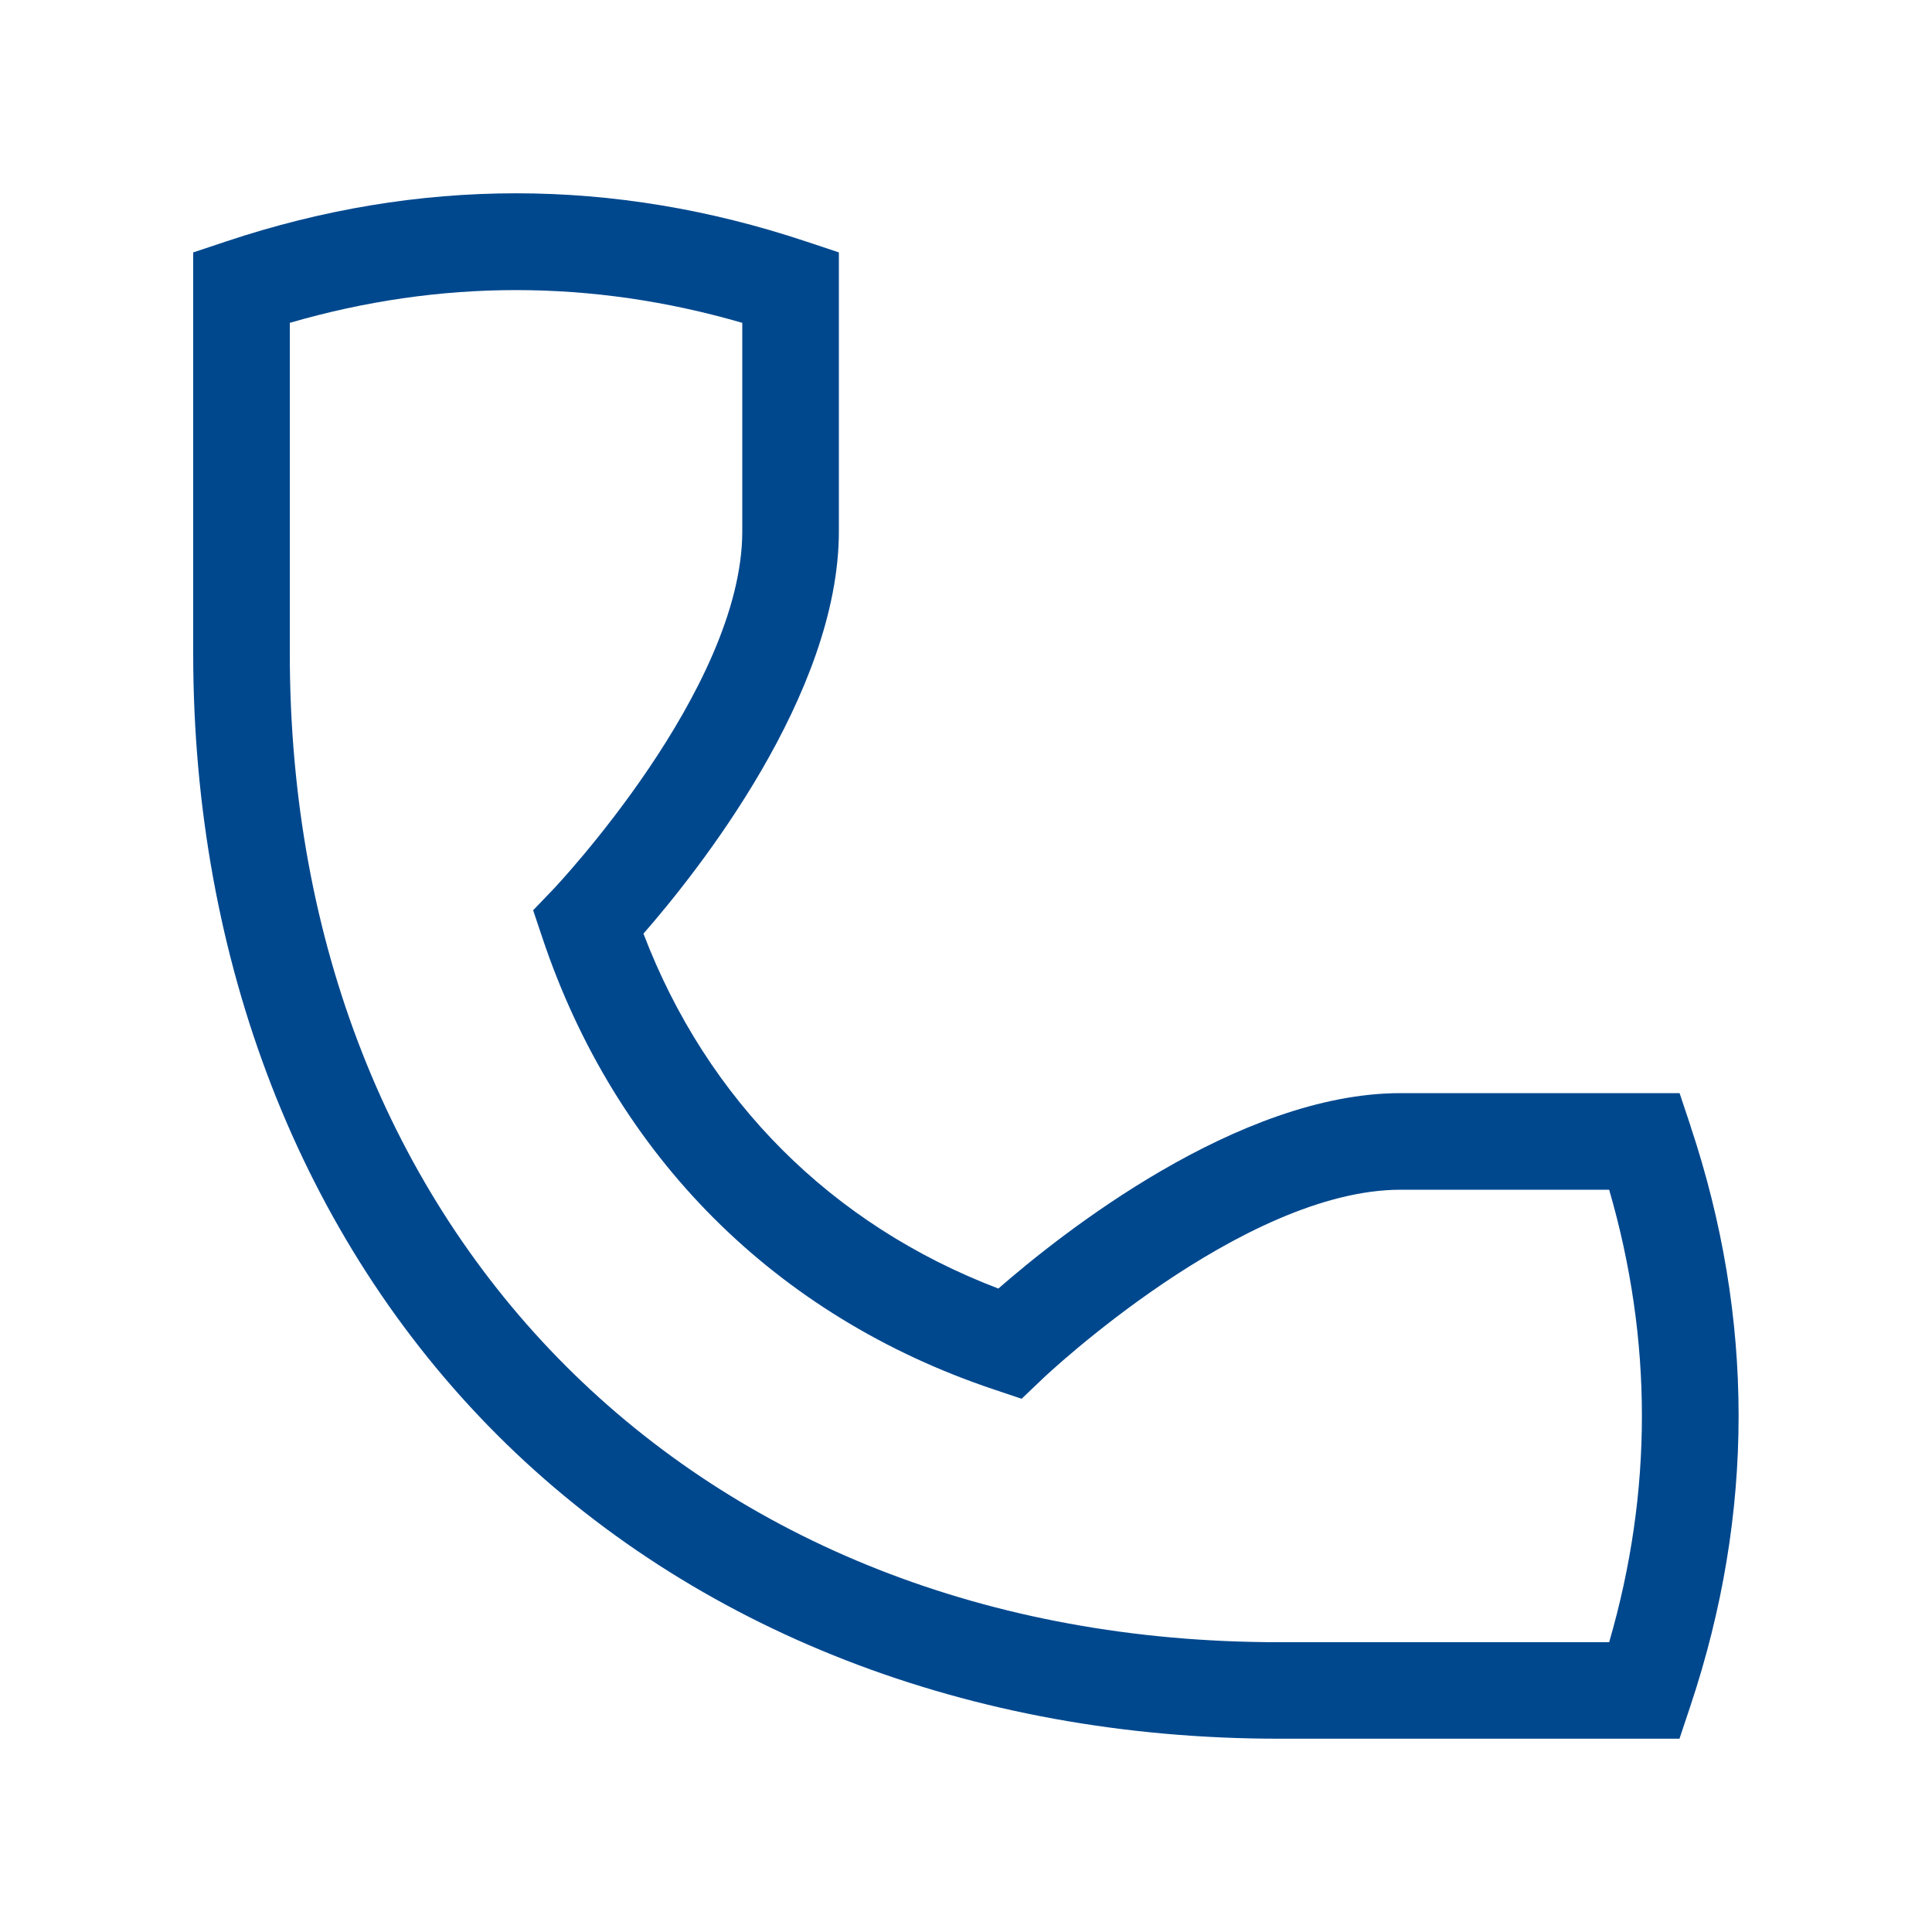
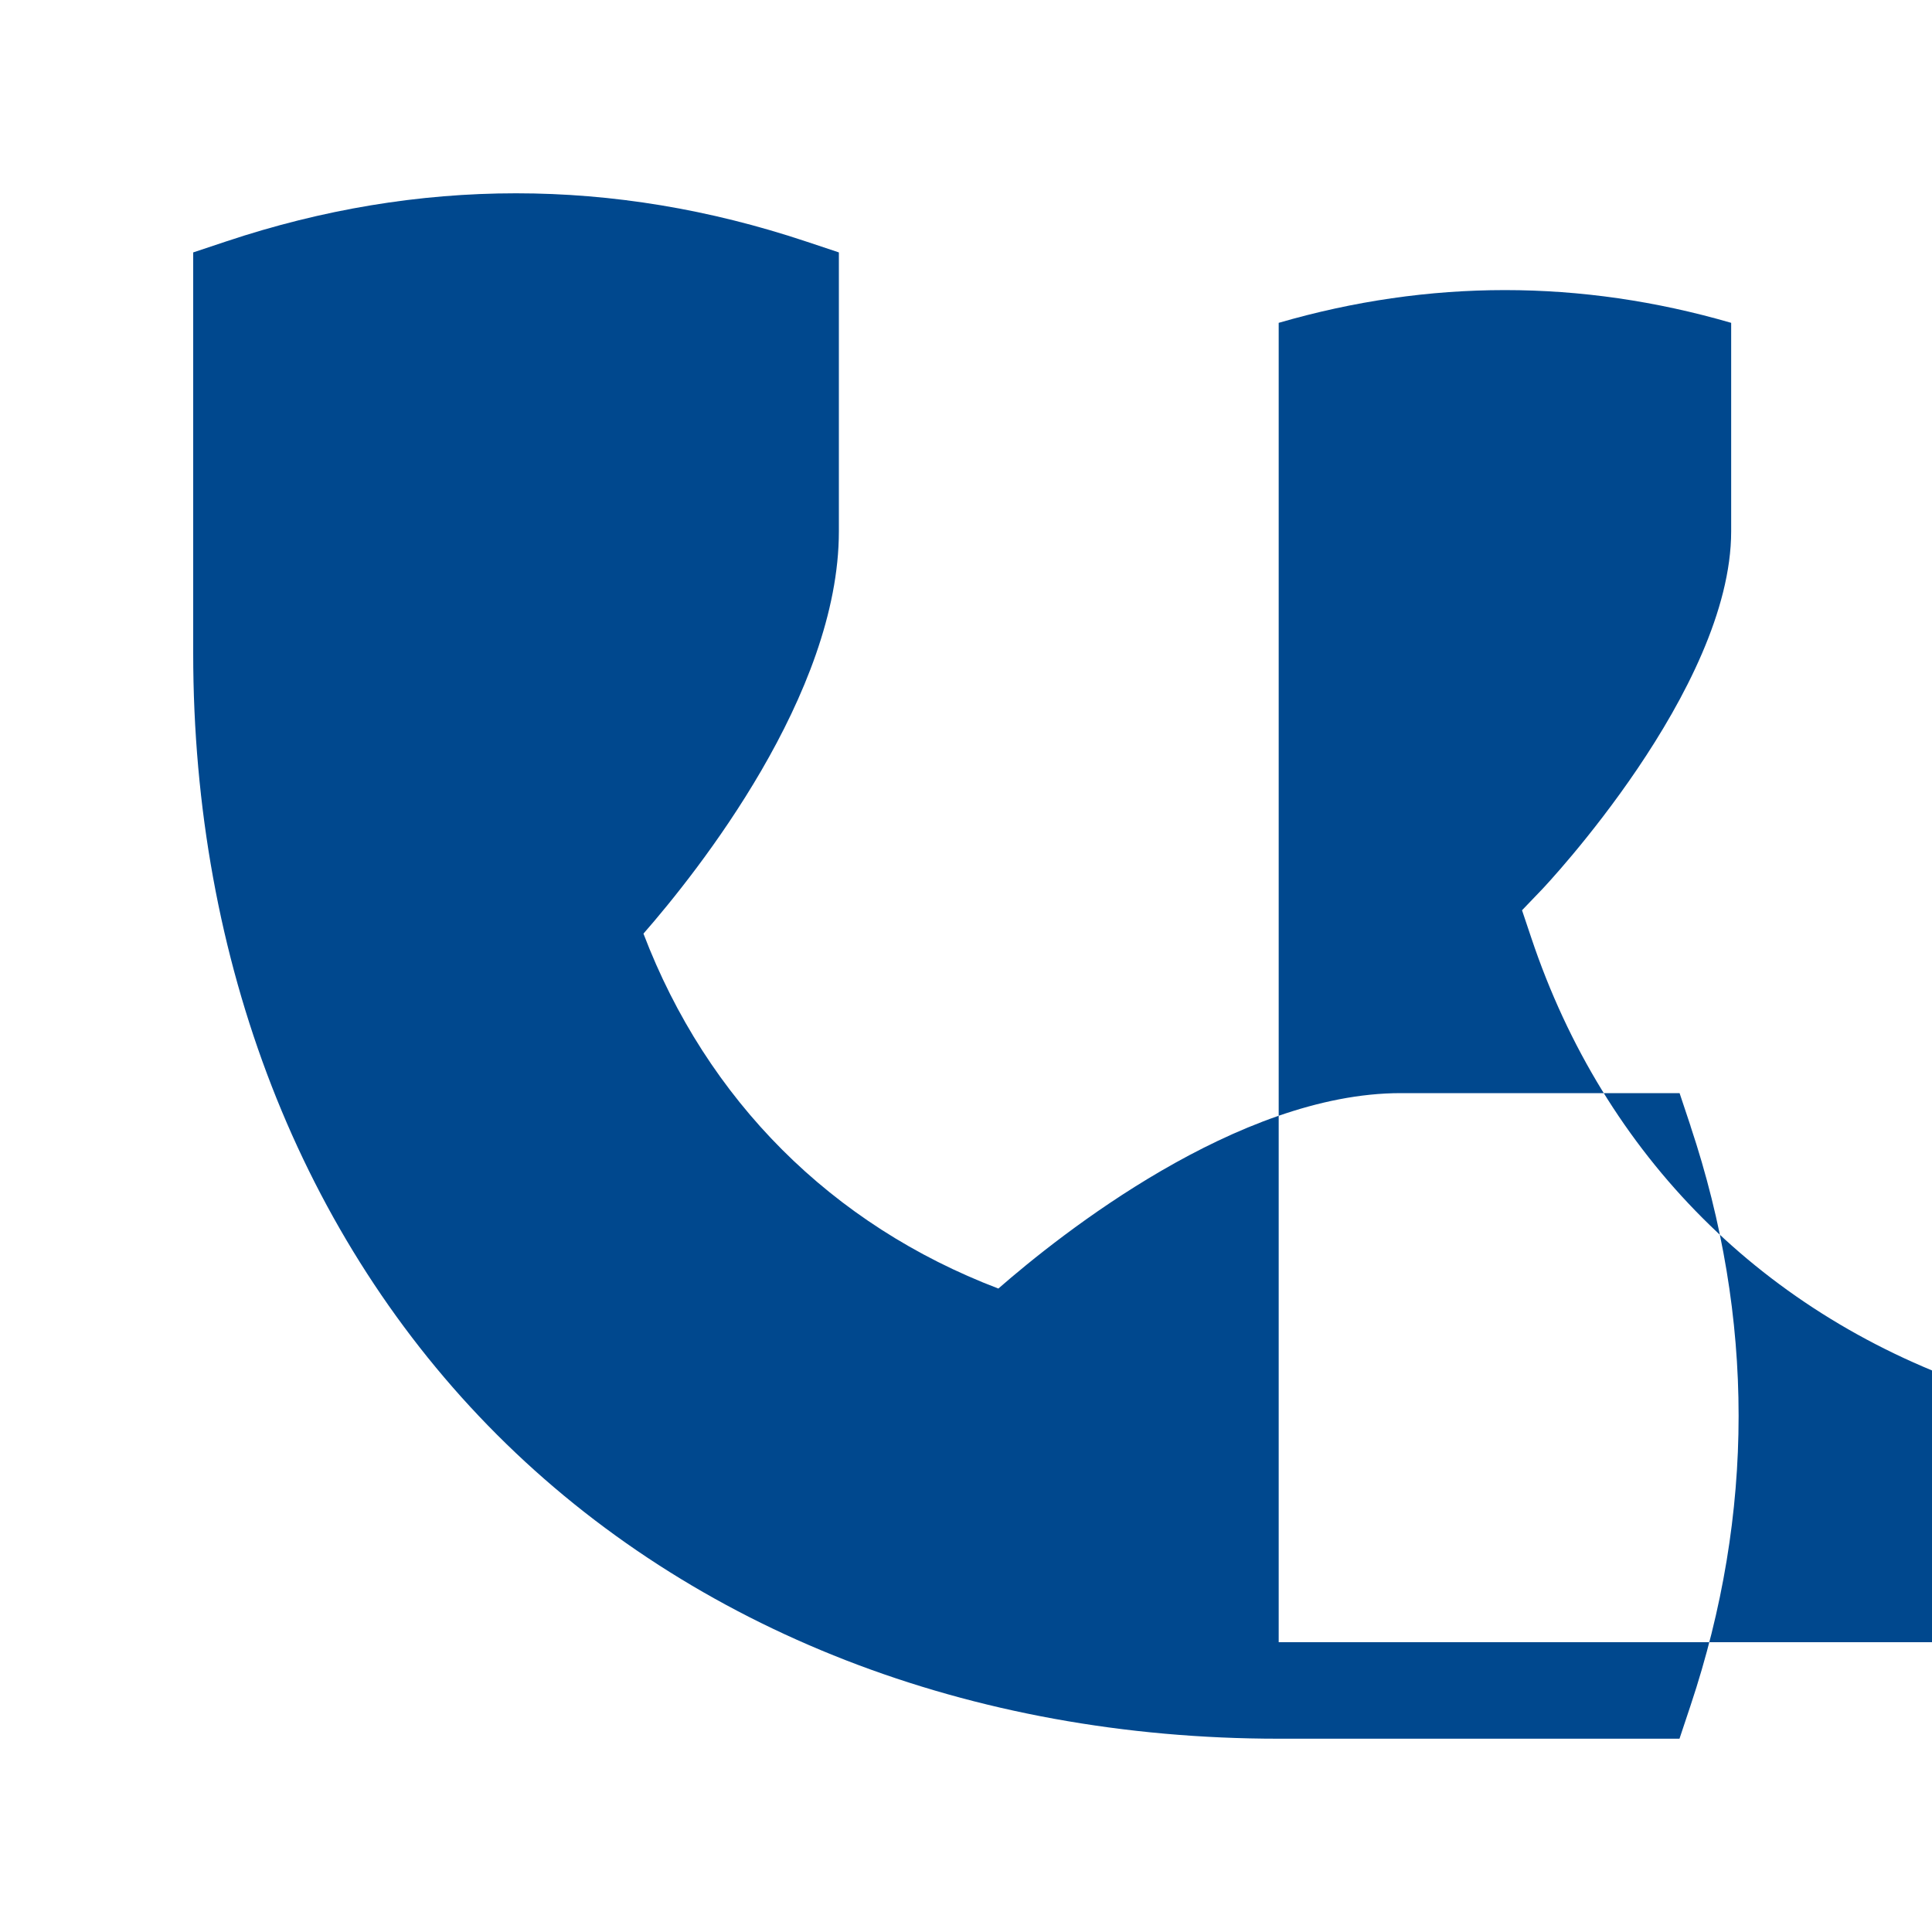
<svg xmlns="http://www.w3.org/2000/svg" id="Ebene_1" viewBox="0 0 200 200">
  <defs>
    <style>.cls-1{fill:#00488e;}</style>
  </defs>
-   <path class="cls-1" d="M175.01,116.58l-1.14-3.42h-28.87c-16.86,0-35.25,14.64-41.65,20.23-17.26-6.58-30.16-19.49-36.74-36.74,5.59-6.4,20.23-24.78,20.23-41.65V26.13l-3.42-1.14c-19.91-6.64-40.1-6.64-60,0l-3.42,1.14v41.5c0,31.88,11.17,60.61,31.46,80.9s49.02,31.46,80.9,31.46h41.5l1.14-3.42c6.64-19.91,6.64-40.1,0-60Zm-8.42,53.42h-34.22c-60.27,0-102.37-42.1-102.37-102.37V33.42c15.56-4.52,31.28-4.52,46.84,0v21.58c0,16.38-19.37,36.85-19.56,37.05l-2.09,2.18,.96,2.86c7.56,22.59,24.16,39.19,46.75,46.75l2.86,.96,2.18-2.08c.2-.2,20.68-19.56,37.06-19.56h21.58c4.52,15.56,4.52,31.28,0,46.84Z" />
+   <path class="cls-1" d="M175.01,116.58l-1.14-3.42h-28.87c-16.86,0-35.25,14.64-41.65,20.23-17.26-6.58-30.16-19.49-36.74-36.74,5.59-6.4,20.23-24.78,20.23-41.65V26.13l-3.42-1.14c-19.91-6.64-40.1-6.64-60,0l-3.42,1.14v41.5c0,31.88,11.17,60.61,31.46,80.9s49.02,31.46,80.9,31.46h41.5l1.14-3.42c6.64-19.91,6.64-40.1,0-60Zm-8.42,53.42h-34.22V33.42c15.56-4.52,31.28-4.52,46.84,0v21.58c0,16.38-19.37,36.85-19.56,37.05l-2.09,2.18,.96,2.86c7.56,22.59,24.16,39.19,46.75,46.75l2.86,.96,2.18-2.08c.2-.2,20.68-19.56,37.06-19.56h21.58c4.52,15.56,4.52,31.28,0,46.84Z" />
</svg>